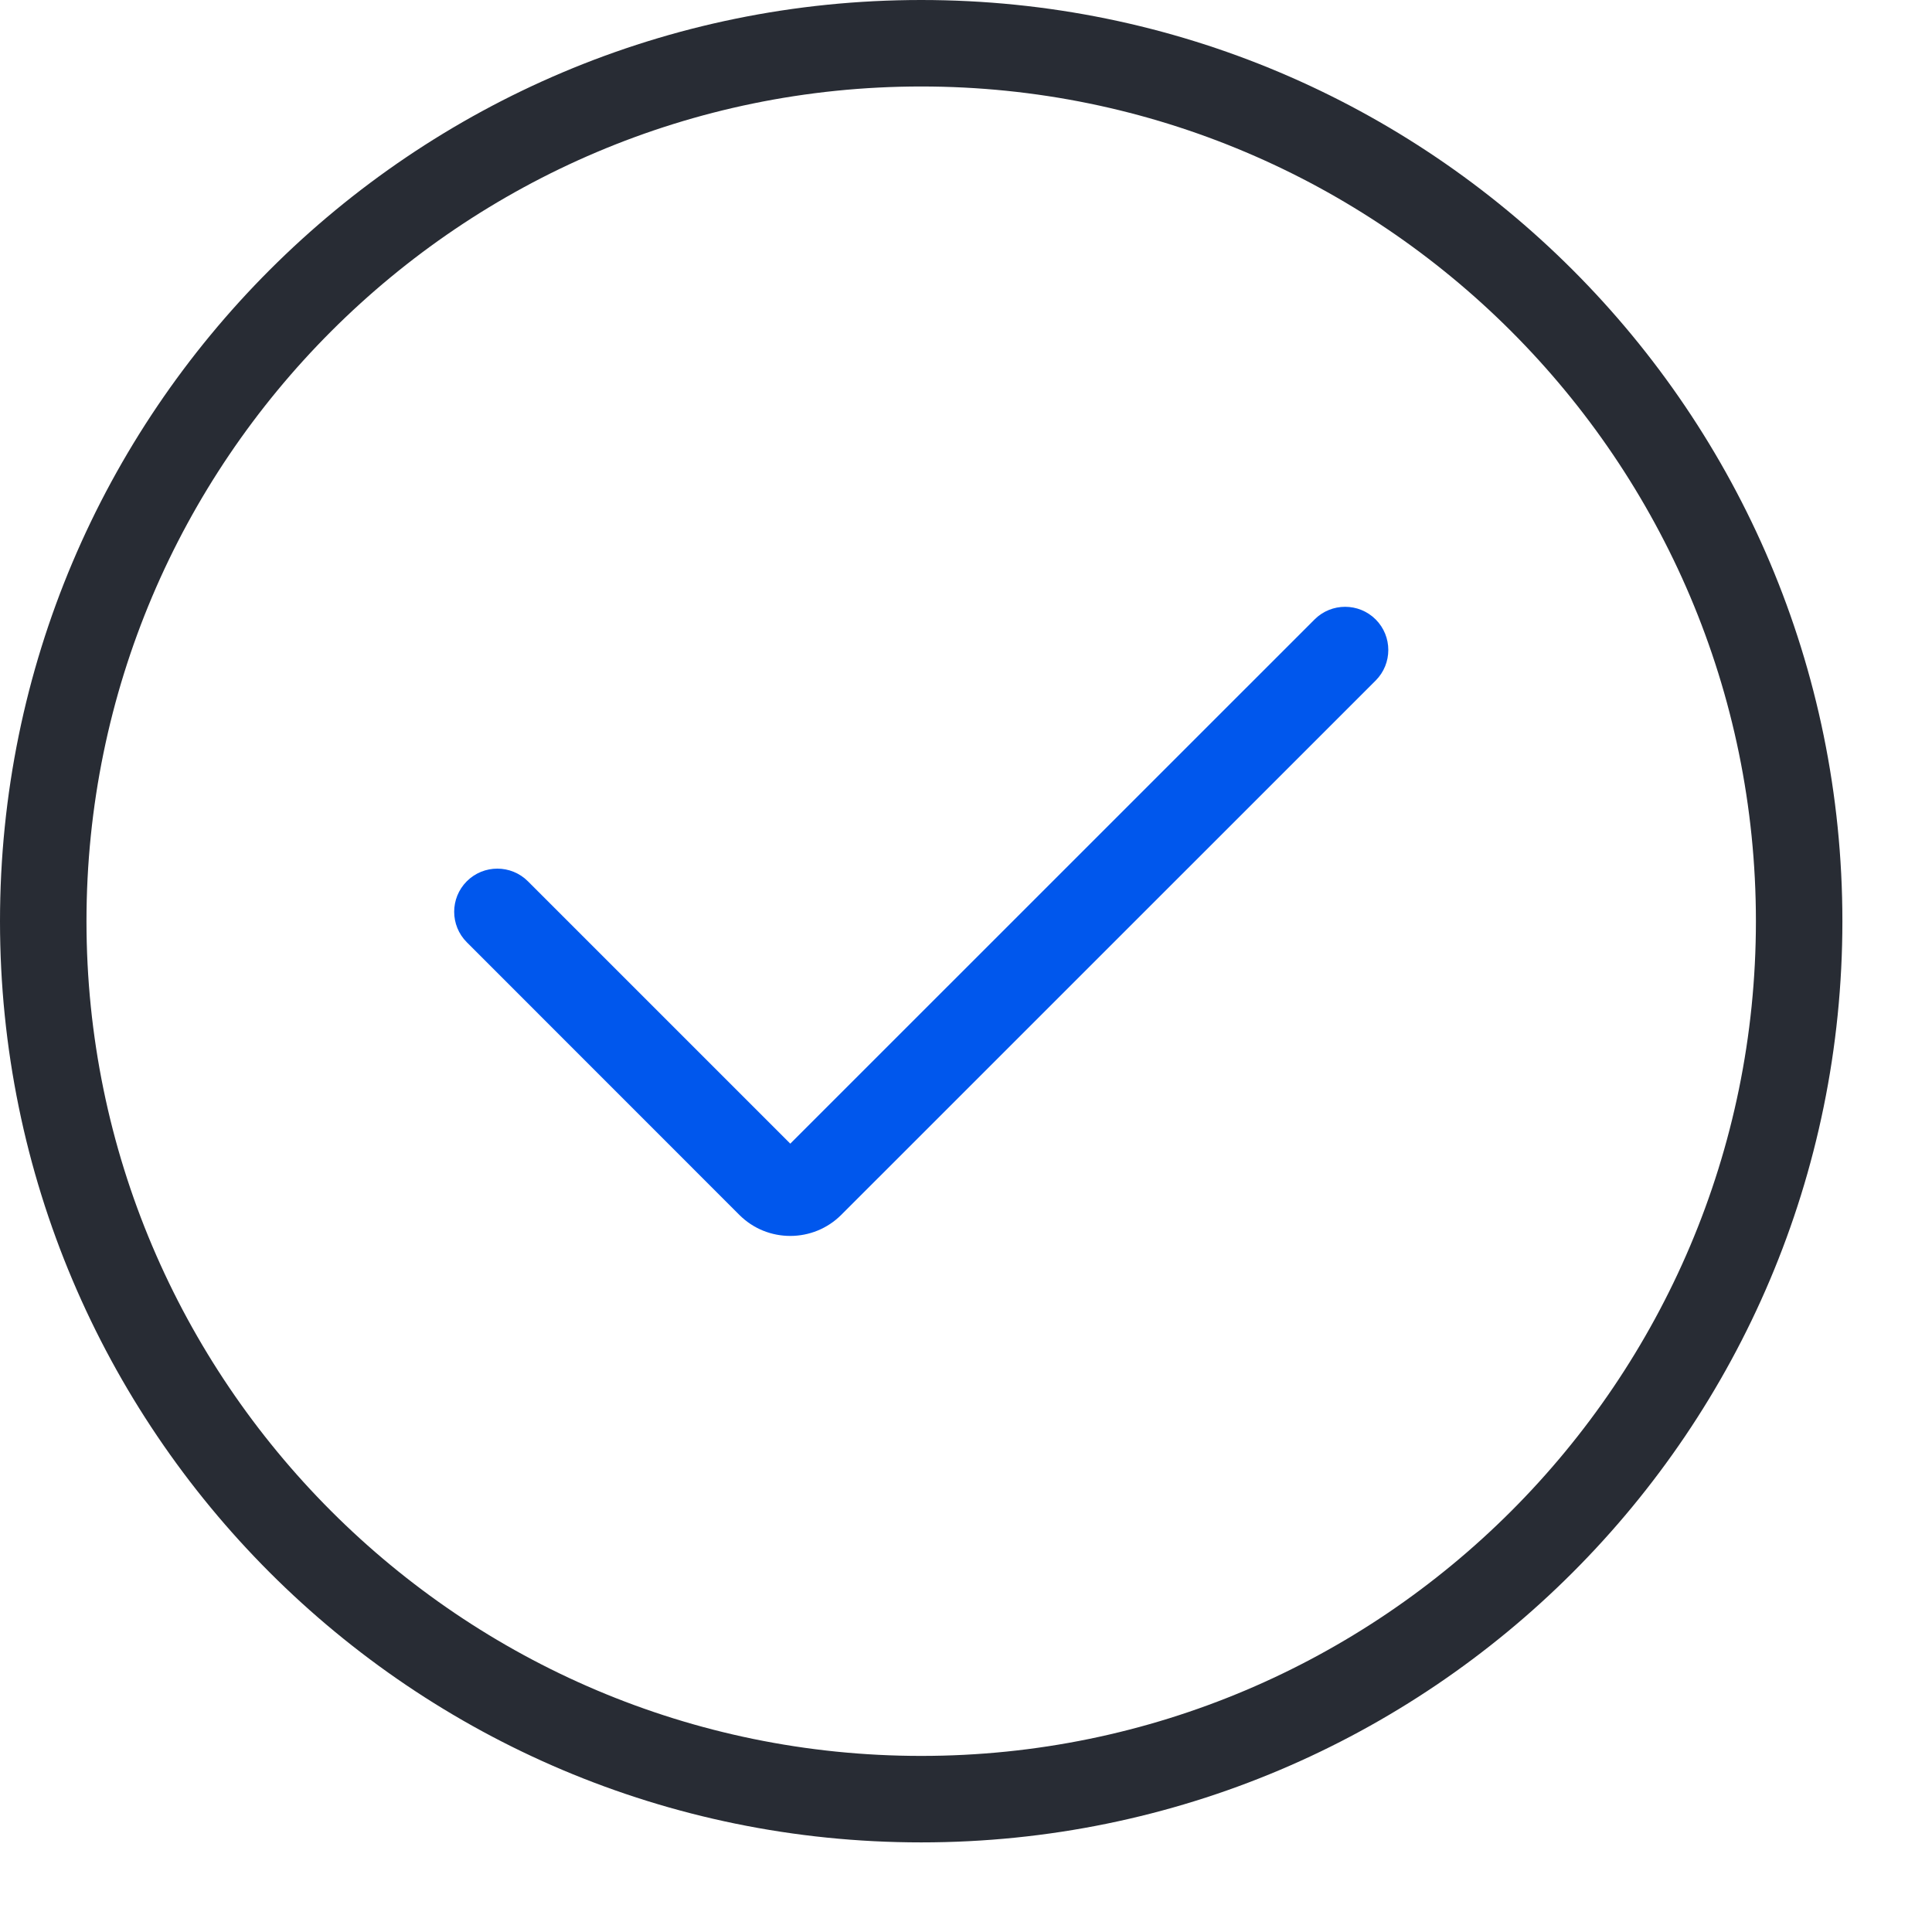
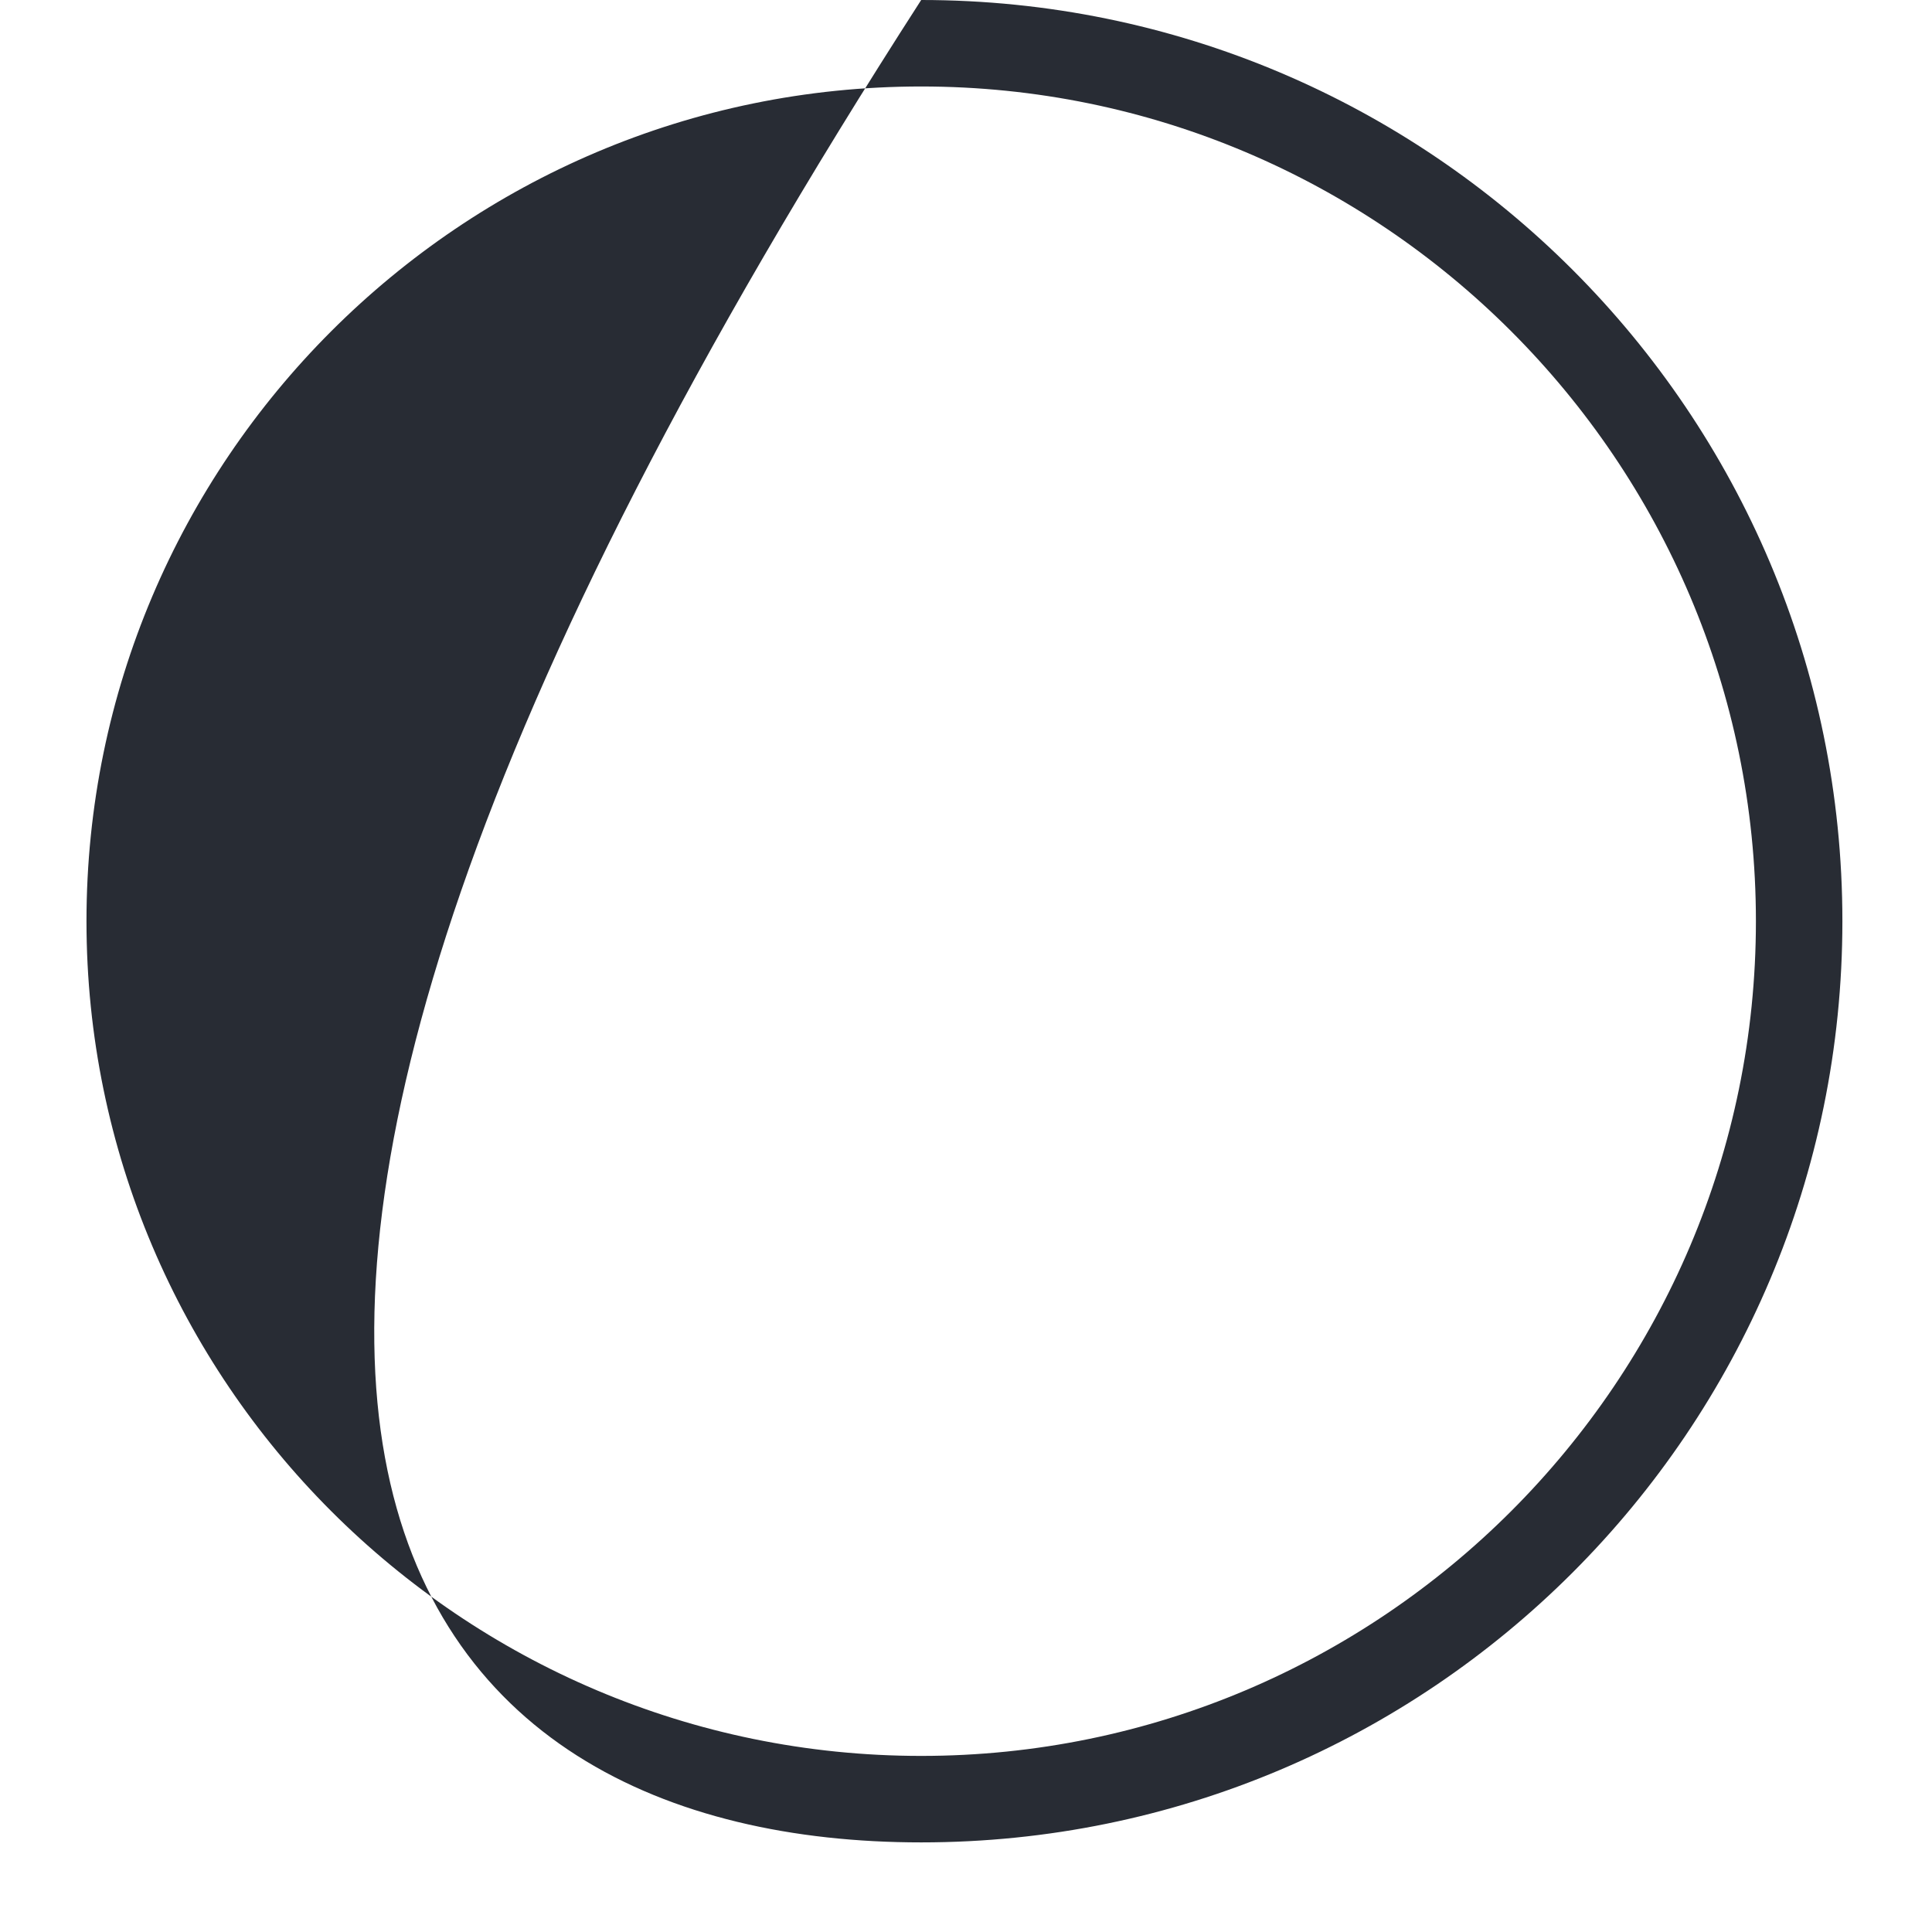
<svg xmlns="http://www.w3.org/2000/svg" width="21" height="21" viewBox="0 0 21 21" fill="none">
-   <path d="M10.013 0.94C15.016 0.94 19.086 5.01 19.086 10.013C19.086 15.016 15.016 19.086 10.013 19.086C5.01 19.086 0.94 15.016 0.94 10.013C0.94 5.01 5.01 0.94 10.013 0.94ZM10.013 0C4.483 0 0 4.483 0 10.013C0 15.543 4.483 20.026 10.013 20.026C15.543 20.026 20.026 15.543 20.026 10.013C20.026 4.483 15.543 0 10.013 0Z" fill="#282C34" />
-   <path d="M8.59 13.434C8.39 13.434 8.19 13.359 8.036 13.205L5.074 10.242C4.891 10.059 4.891 9.762 5.074 9.579C5.257 9.396 5.555 9.396 5.738 9.579L8.59 12.431L14.289 6.733C14.472 6.55 14.77 6.55 14.953 6.733C15.136 6.916 15.136 7.214 14.953 7.397L9.144 13.205C8.993 13.356 8.793 13.434 8.59 13.434Z" fill="#0057ED" />
+   <path d="M10.013 0.94C15.016 0.94 19.086 5.01 19.086 10.013C19.086 15.016 15.016 19.086 10.013 19.086C5.01 19.086 0.94 15.016 0.94 10.013C0.94 5.01 5.01 0.94 10.013 0.94ZM10.013 0C0 15.543 4.483 20.026 10.013 20.026C15.543 20.026 20.026 15.543 20.026 10.013C20.026 4.483 15.543 0 10.013 0Z" fill="#282C34" />
</svg>